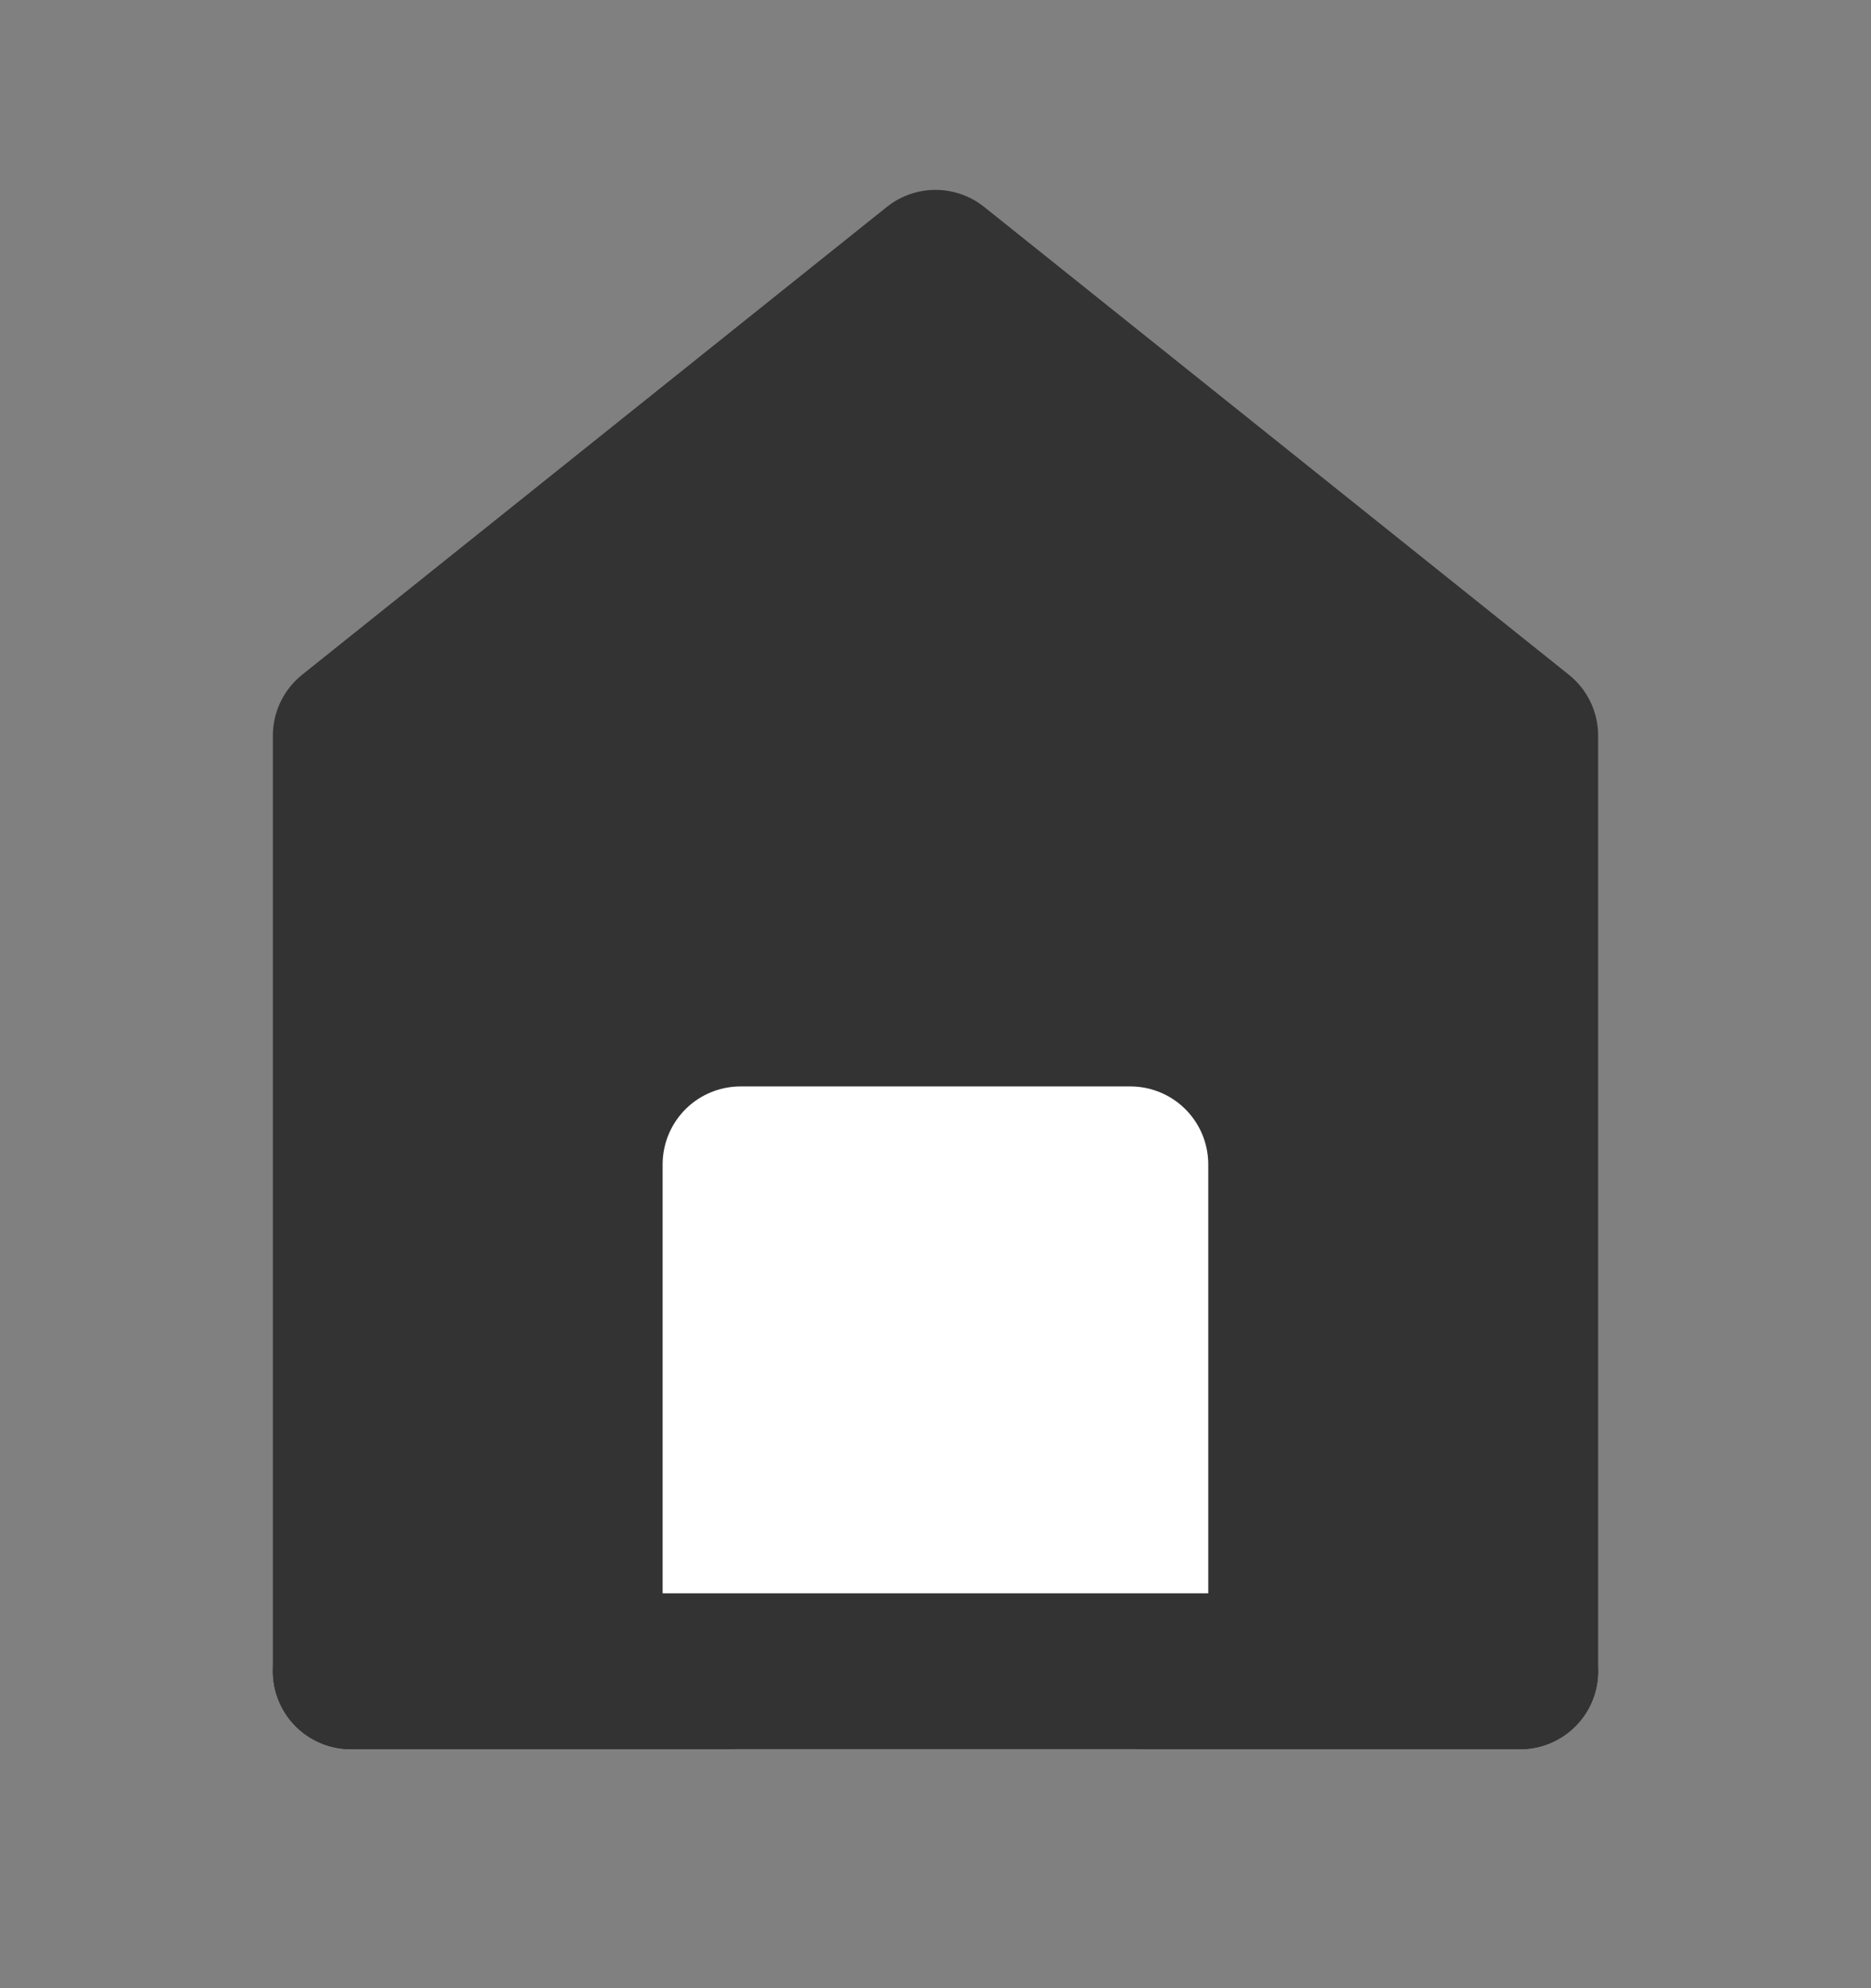
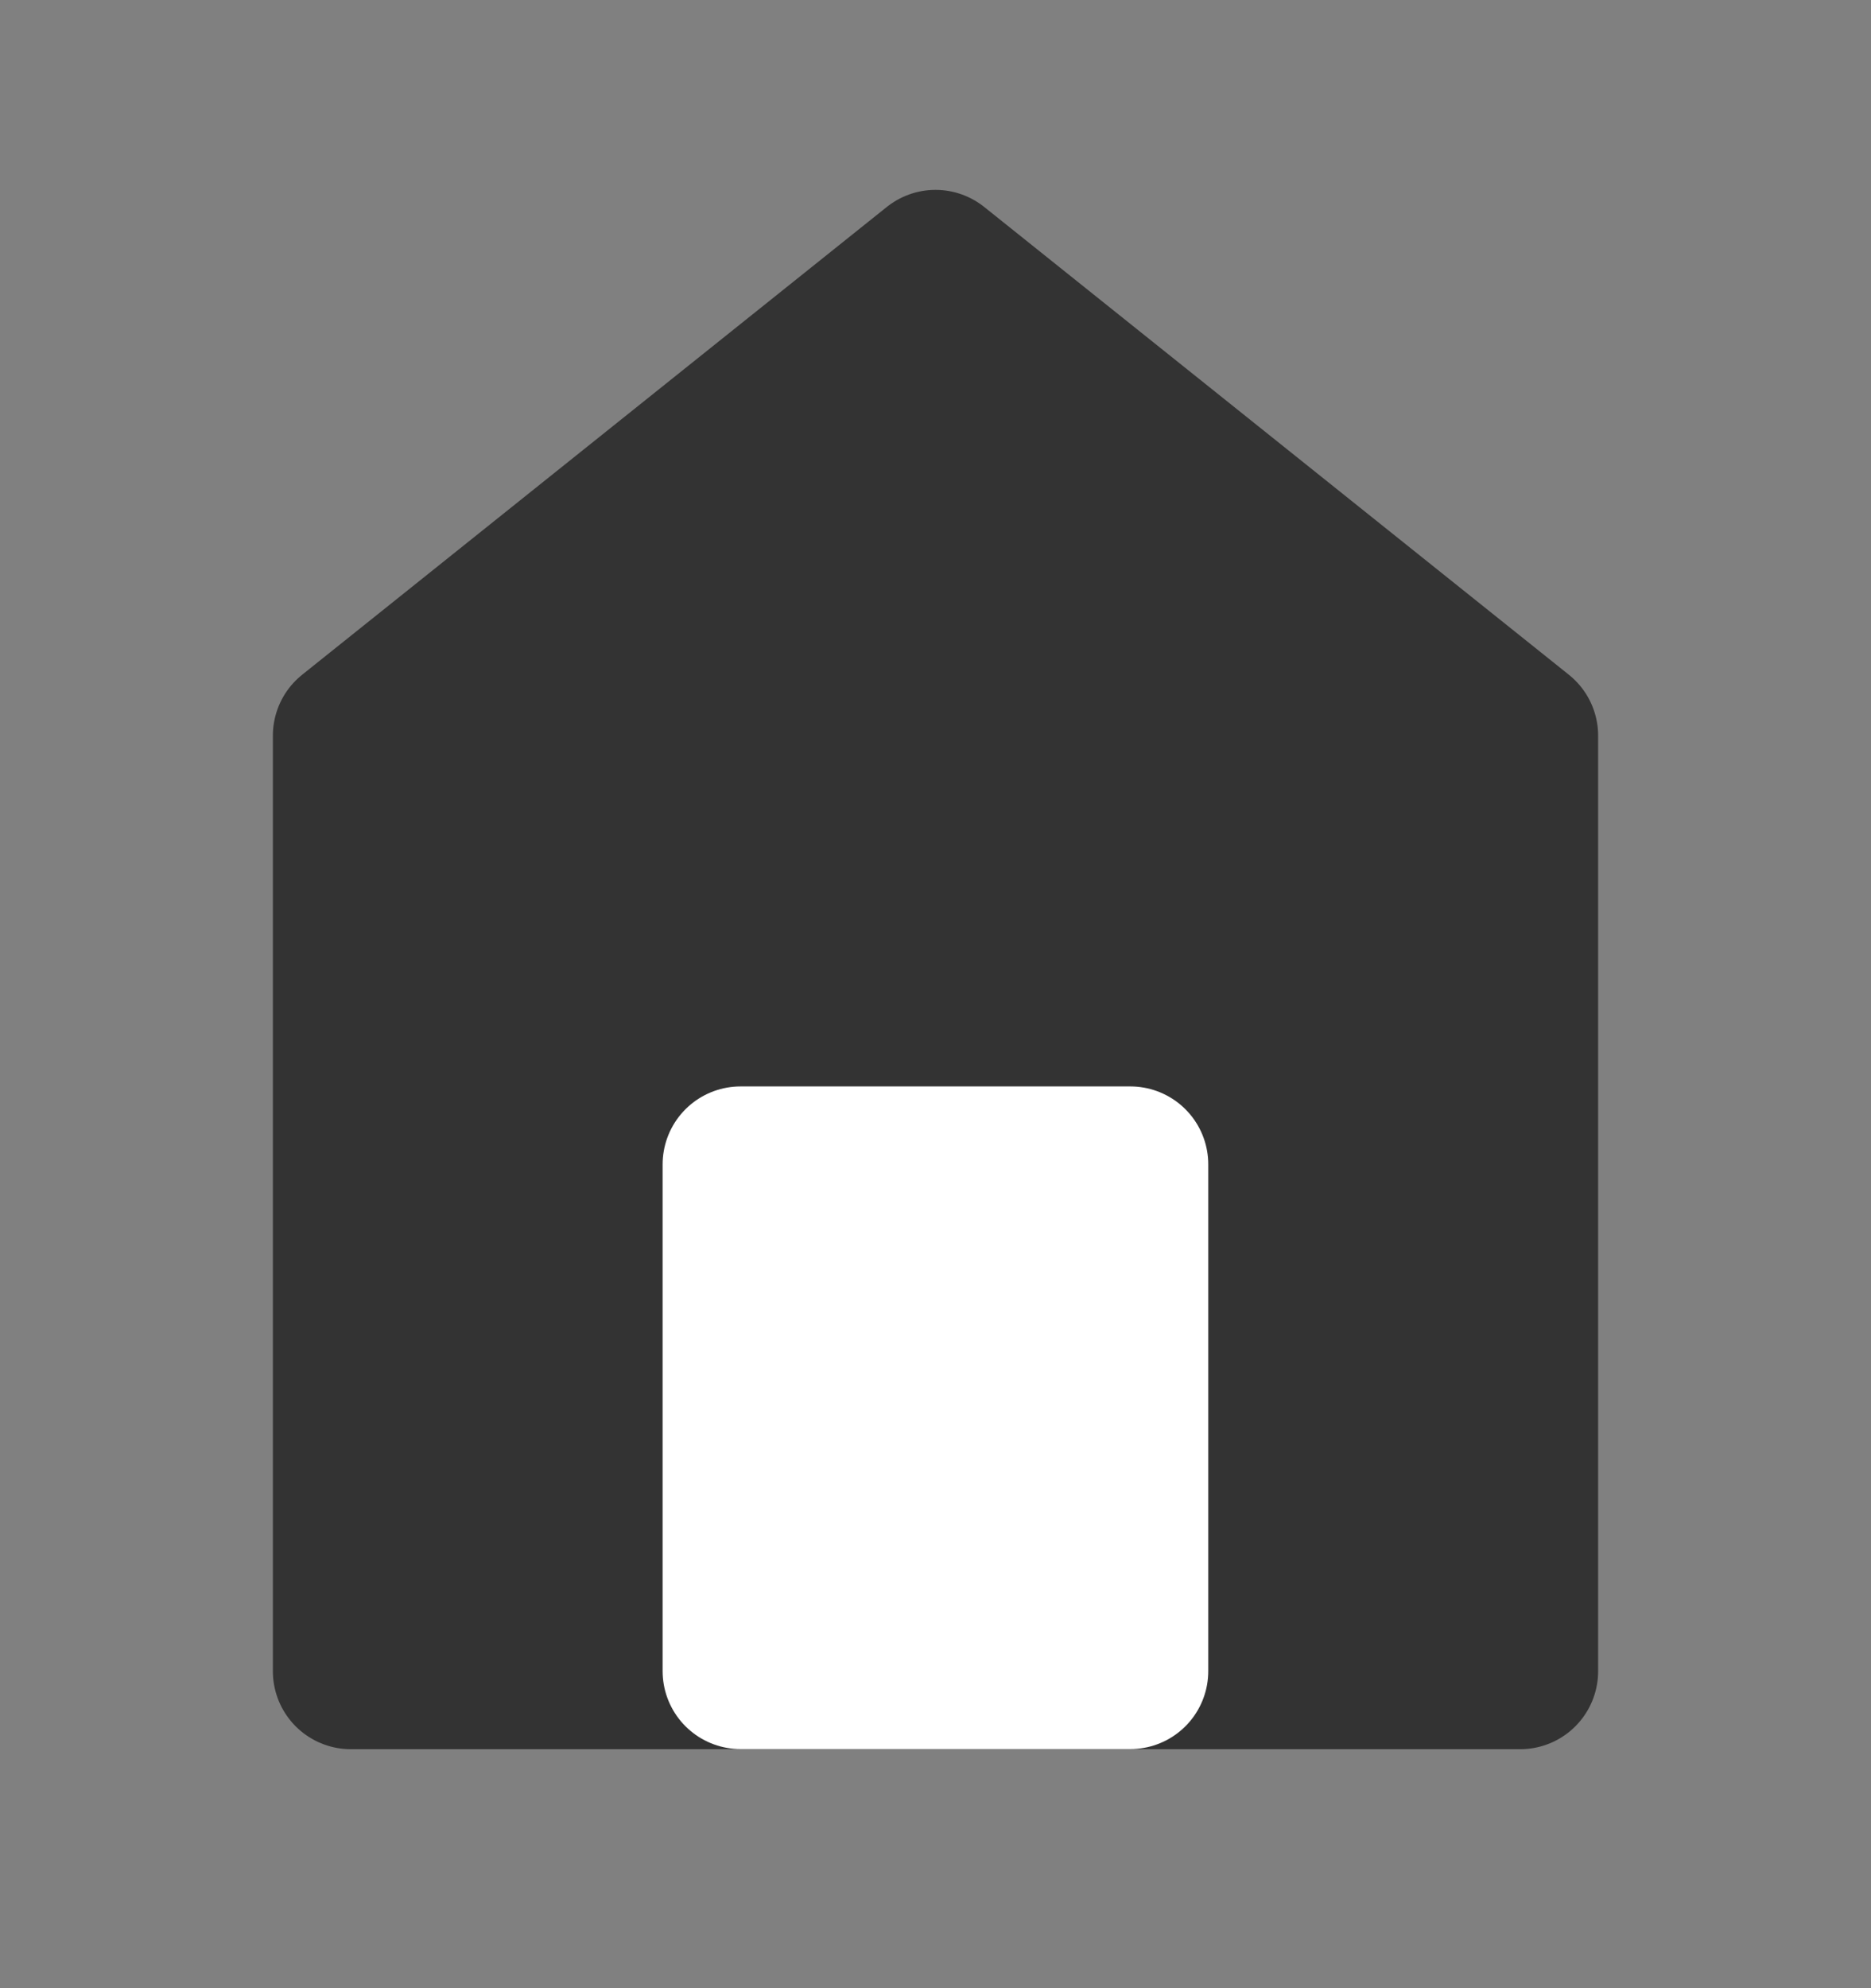
<svg xmlns="http://www.w3.org/2000/svg" width="16" height="17" viewBox="0 0 16 17" fill="none">
  <rect x="0" y="0" width="16" height="17" fill="#808080" stroke="none" />
  <path d="M3 6.29V14.29H13V6.29L8 2.29L3 6.29Z" fill="#333333" stroke="#333333" stroke-width="1.333" stroke-linecap="round" stroke-linejoin="round" />
  <path d="M6.333 9.956V14.289H9.666V9.956H6.333Z" fill="white" stroke="white" stroke-width="1.333" stroke-linejoin="round" />
-   <path d="M3 14.29H13" stroke="#333333" stroke-width="1.333" stroke-linecap="round" />
</svg>